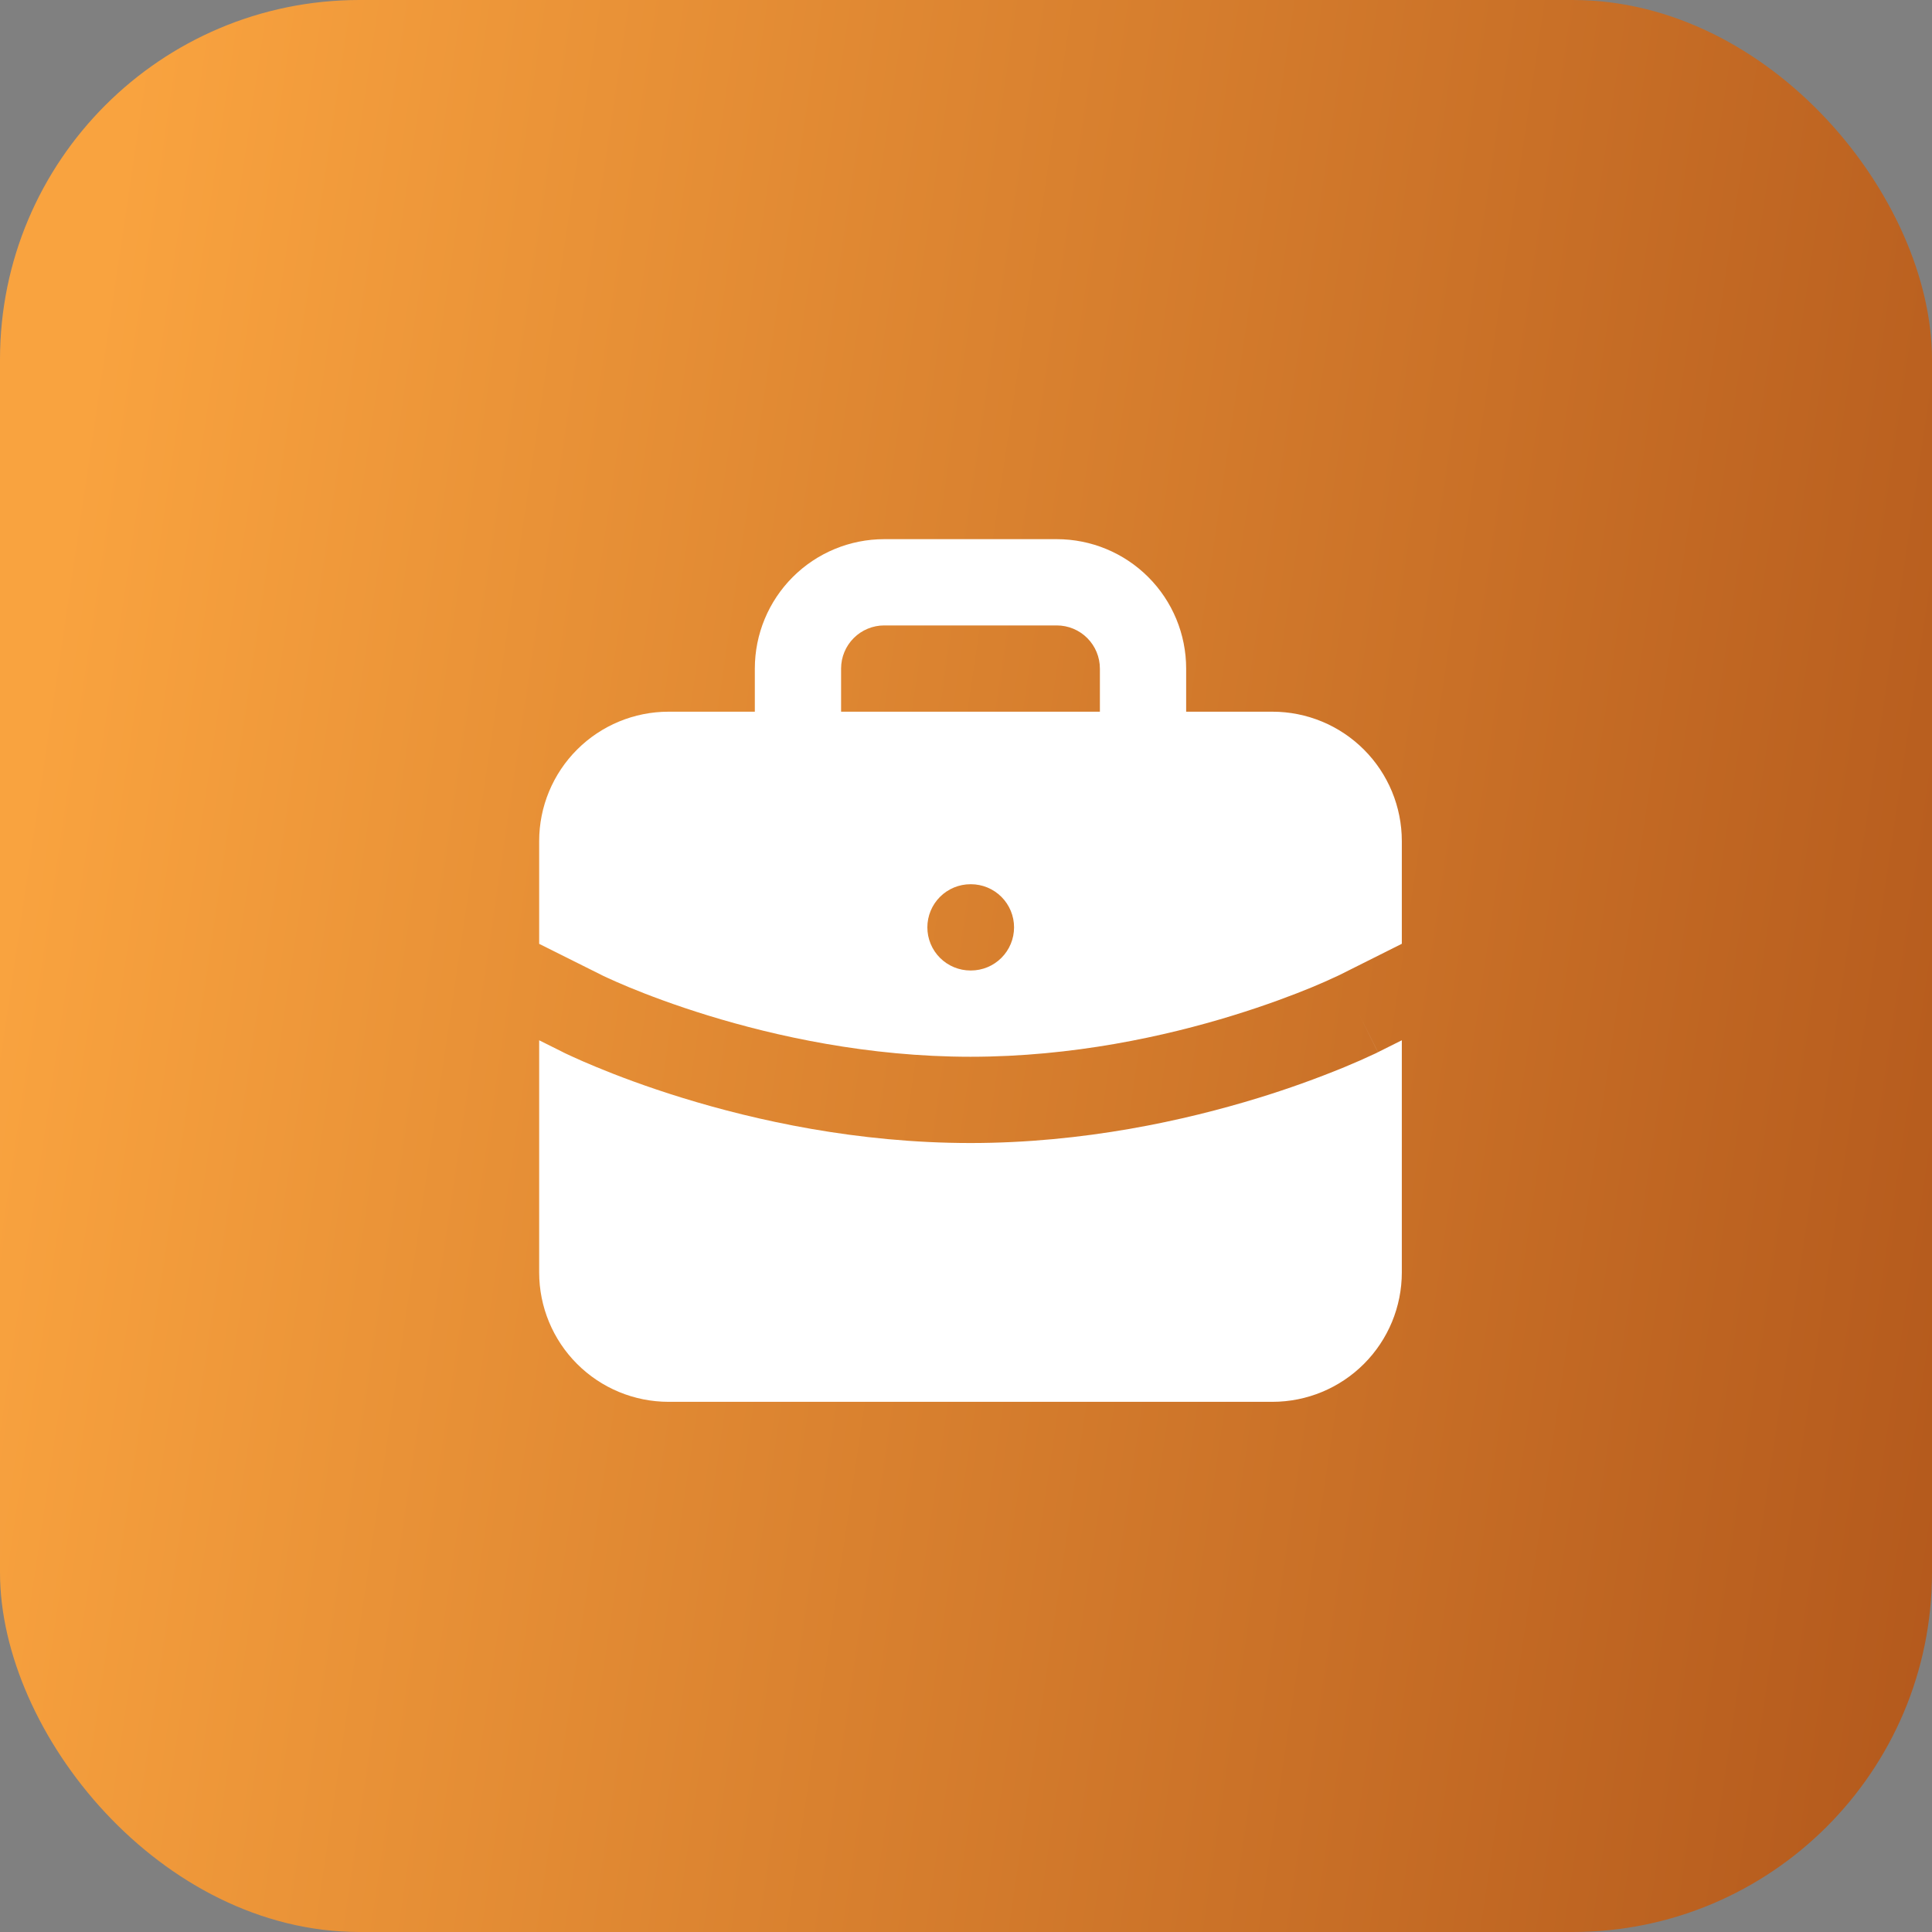
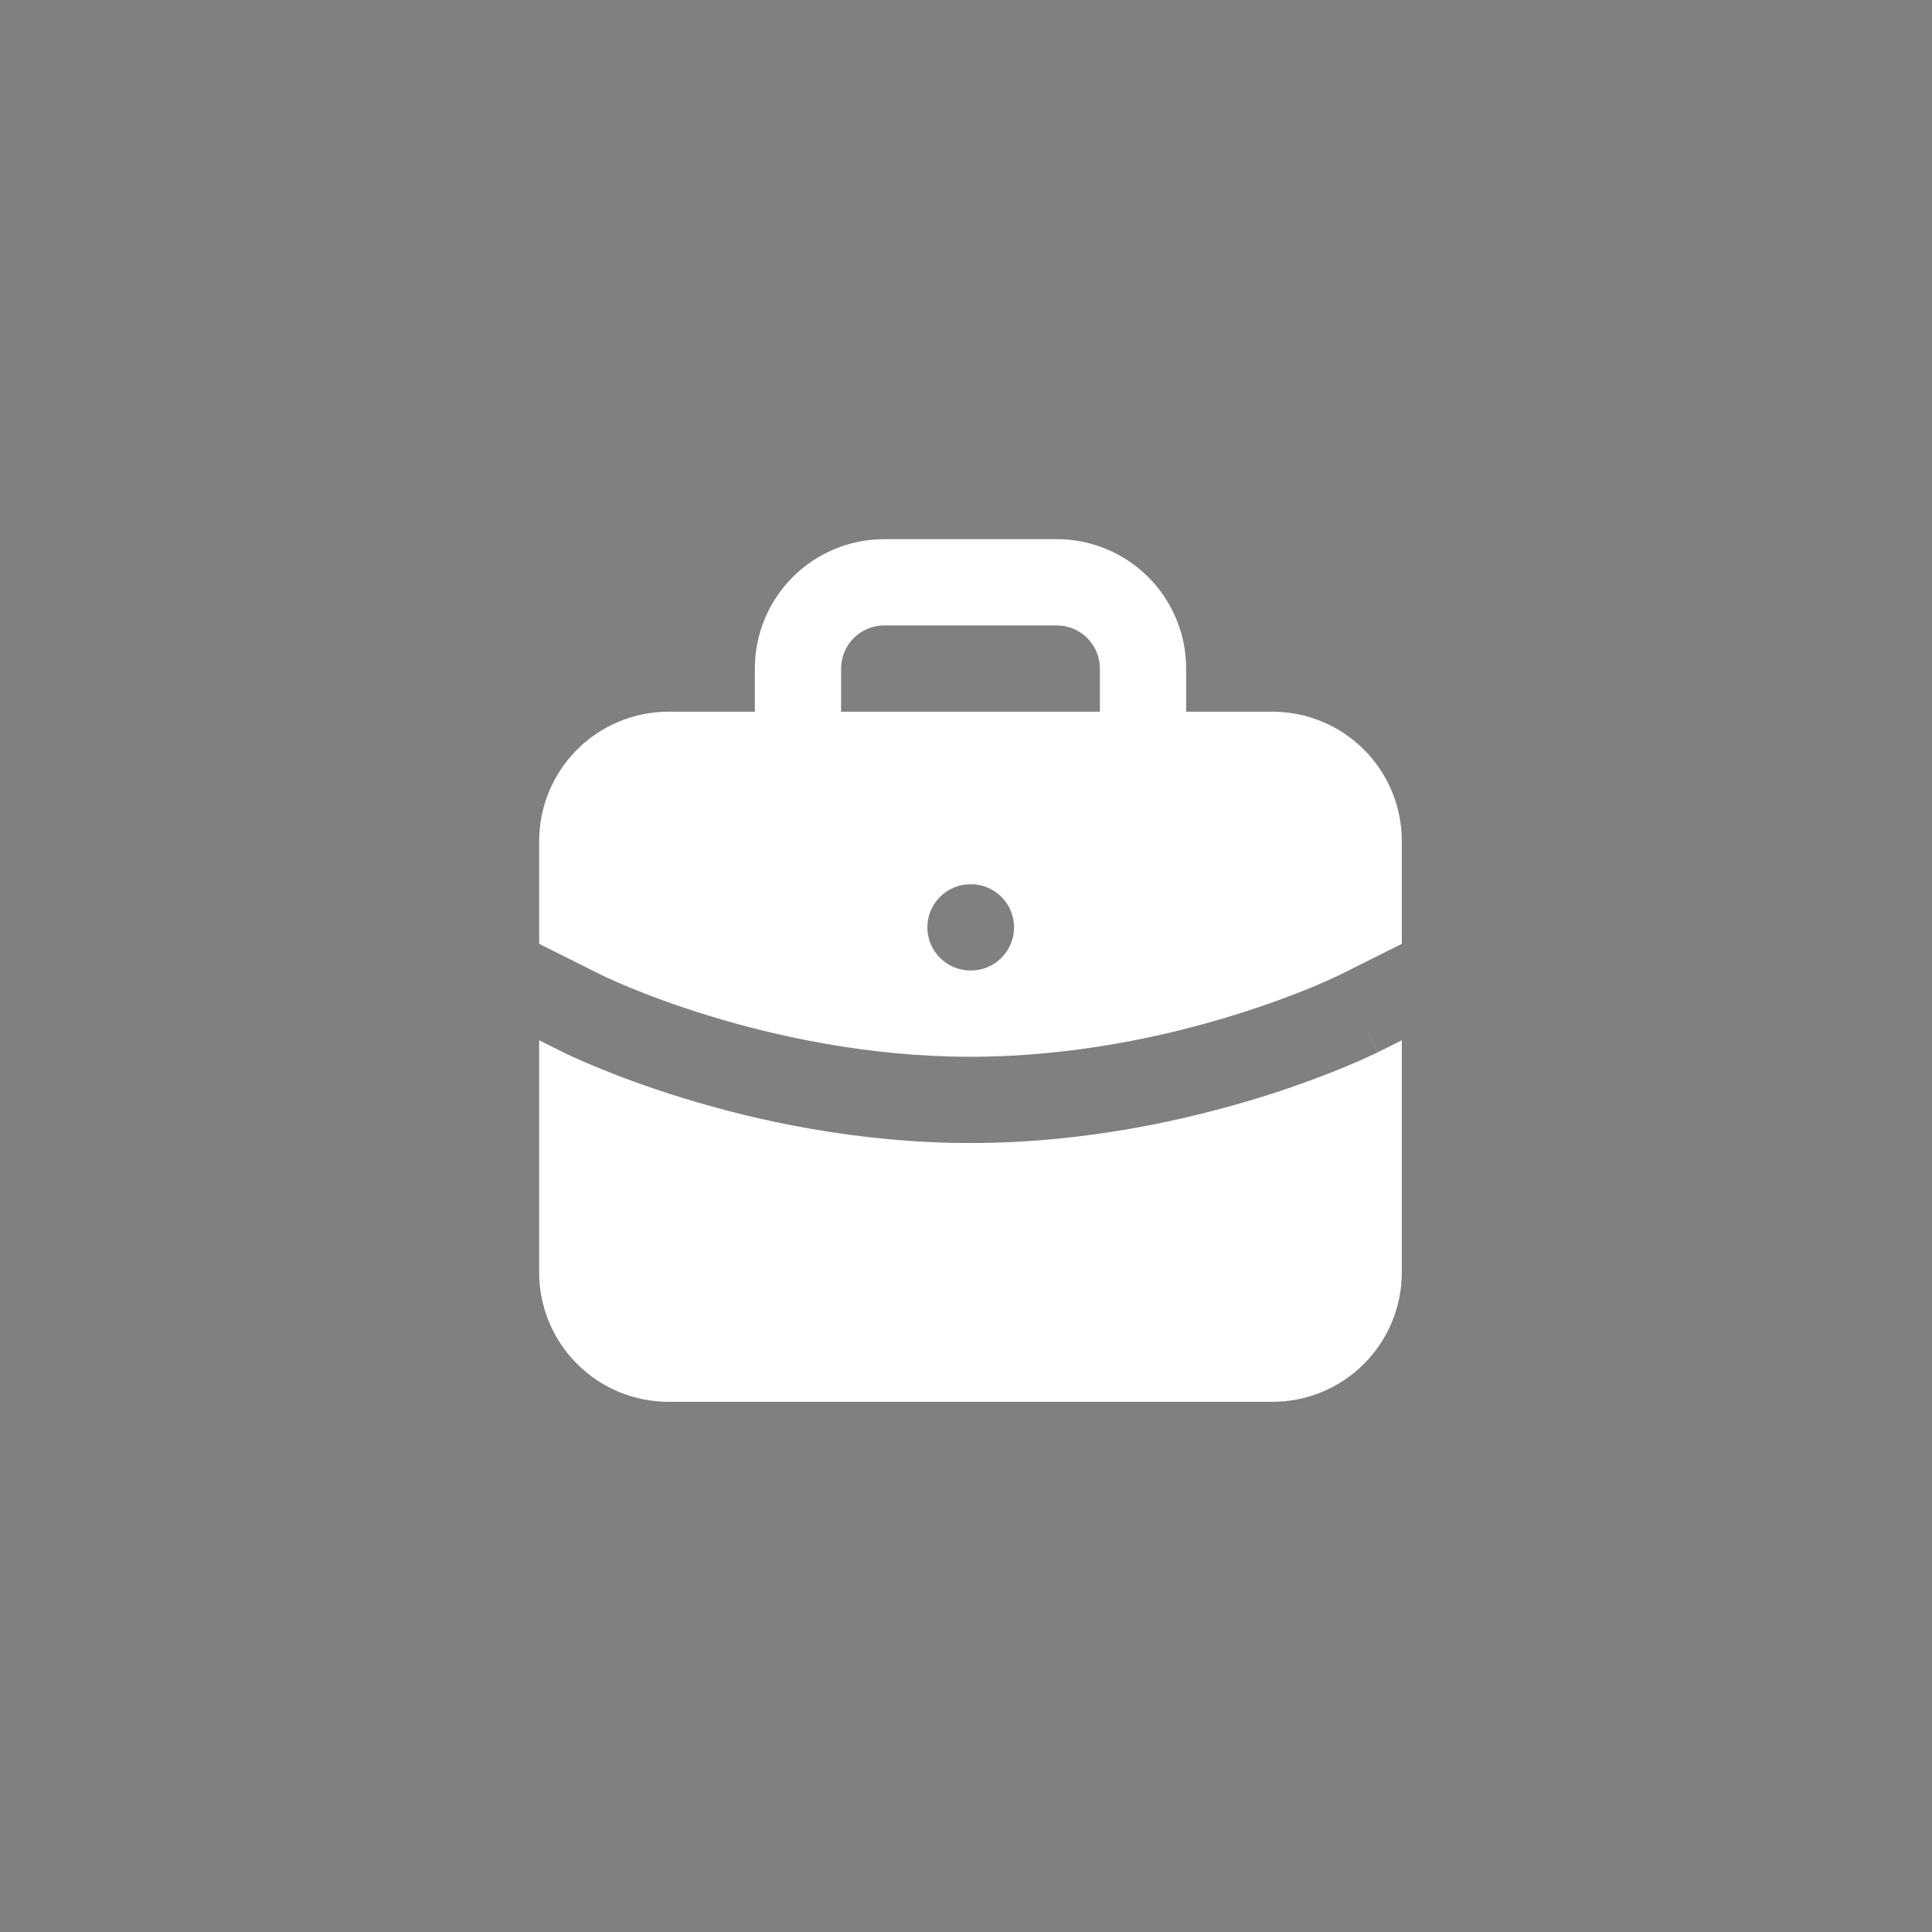
<svg xmlns="http://www.w3.org/2000/svg" width="215" height="215" viewBox="0 0 215 215" fill="none">
  <rect x="0" y="0" width="215" height="215" fill="#808080" stroke="none" />
-   <rect width="215" height="215" rx="40" fill="url(#paint0_linear_8141_2085)" />
  <path fill-rule="evenodd" clip-rule="evenodd" d="M98.4 60C94.581 60 90.918 61.517 88.218 64.218C85.517 66.918 84 70.581 84 74.4V79.2H74.4C70.581 79.2 66.918 80.717 64.218 83.418C61.517 86.118 60 89.781 60 93.6V105.034L66.946 108.504L66.97 108.518L67.099 108.581L67.675 108.85C68.194 109.09 68.981 109.44 70.008 109.867C72.067 110.717 75.077 111.864 78.811 113.011C86.309 115.315 96.624 117.6 108 117.6C119.386 117.6 129.696 115.32 137.184 113.011C140.928 111.859 143.933 110.717 145.992 109.867C146.972 109.461 147.941 109.032 148.901 108.581L149.03 108.518L149.054 108.509L156 105.029V93.6C156 89.781 154.483 86.118 151.782 83.418C149.082 80.717 145.419 79.2 141.6 79.2H132V74.4C132 70.581 130.483 66.918 127.782 64.218C125.082 61.517 121.419 60 117.6 60H98.4ZM122.4 79.2V74.4C122.4 73.127 121.894 71.906 120.994 71.006C120.094 70.106 118.873 69.6 117.6 69.6H98.4C97.127 69.6 95.906 70.106 95.006 71.006C94.106 71.906 93.6 73.127 93.6 74.4V79.2H122.4ZM153.346 117.091L156 115.766V141.6C156 145.419 154.483 149.082 151.782 151.782C149.082 154.483 145.419 156 141.6 156H74.4C70.581 156 66.918 154.483 64.218 151.782C61.517 149.082 60 145.419 60 141.6V115.766L62.654 117.091L62.664 117.101L62.683 117.11L62.746 117.139L62.942 117.235L63.667 117.571C64.291 117.859 65.194 118.262 66.341 118.733C68.635 119.683 71.923 120.941 75.989 122.189C84.091 124.685 95.376 127.2 108 127.2C120.614 127.2 131.904 124.68 140.016 122.189C143.284 121.187 146.503 120.034 149.664 118.733C150.807 118.261 151.939 117.762 153.058 117.235L153.254 117.139L153.317 117.11L153.336 117.101L153.341 117.096L151.272 112.939L153.346 117.091ZM108 98.4C106.727 98.4 105.506 98.906 104.606 99.806C103.706 100.706 103.2 101.927 103.2 103.2C103.2 104.473 103.706 105.694 104.606 106.594C105.506 107.494 106.727 108 108 108H108.048C109.321 108 110.542 107.494 111.442 106.594C112.342 105.694 112.848 104.473 112.848 103.2C112.848 101.927 112.342 100.706 111.442 99.806C110.542 98.906 109.321 98.4 108.048 98.4H108Z" fill="white" />
  <defs>
    <linearGradient id="paint0_linear_8141_2085" x1="0" y1="107.5" x2="404.87" y2="167.532" gradientUnits="userSpaceOnUse">
      <stop stop-color="#F9A33F" />
      <stop offset="1" stop-color="#7B1D00" />
    </linearGradient>
  </defs>
</svg>